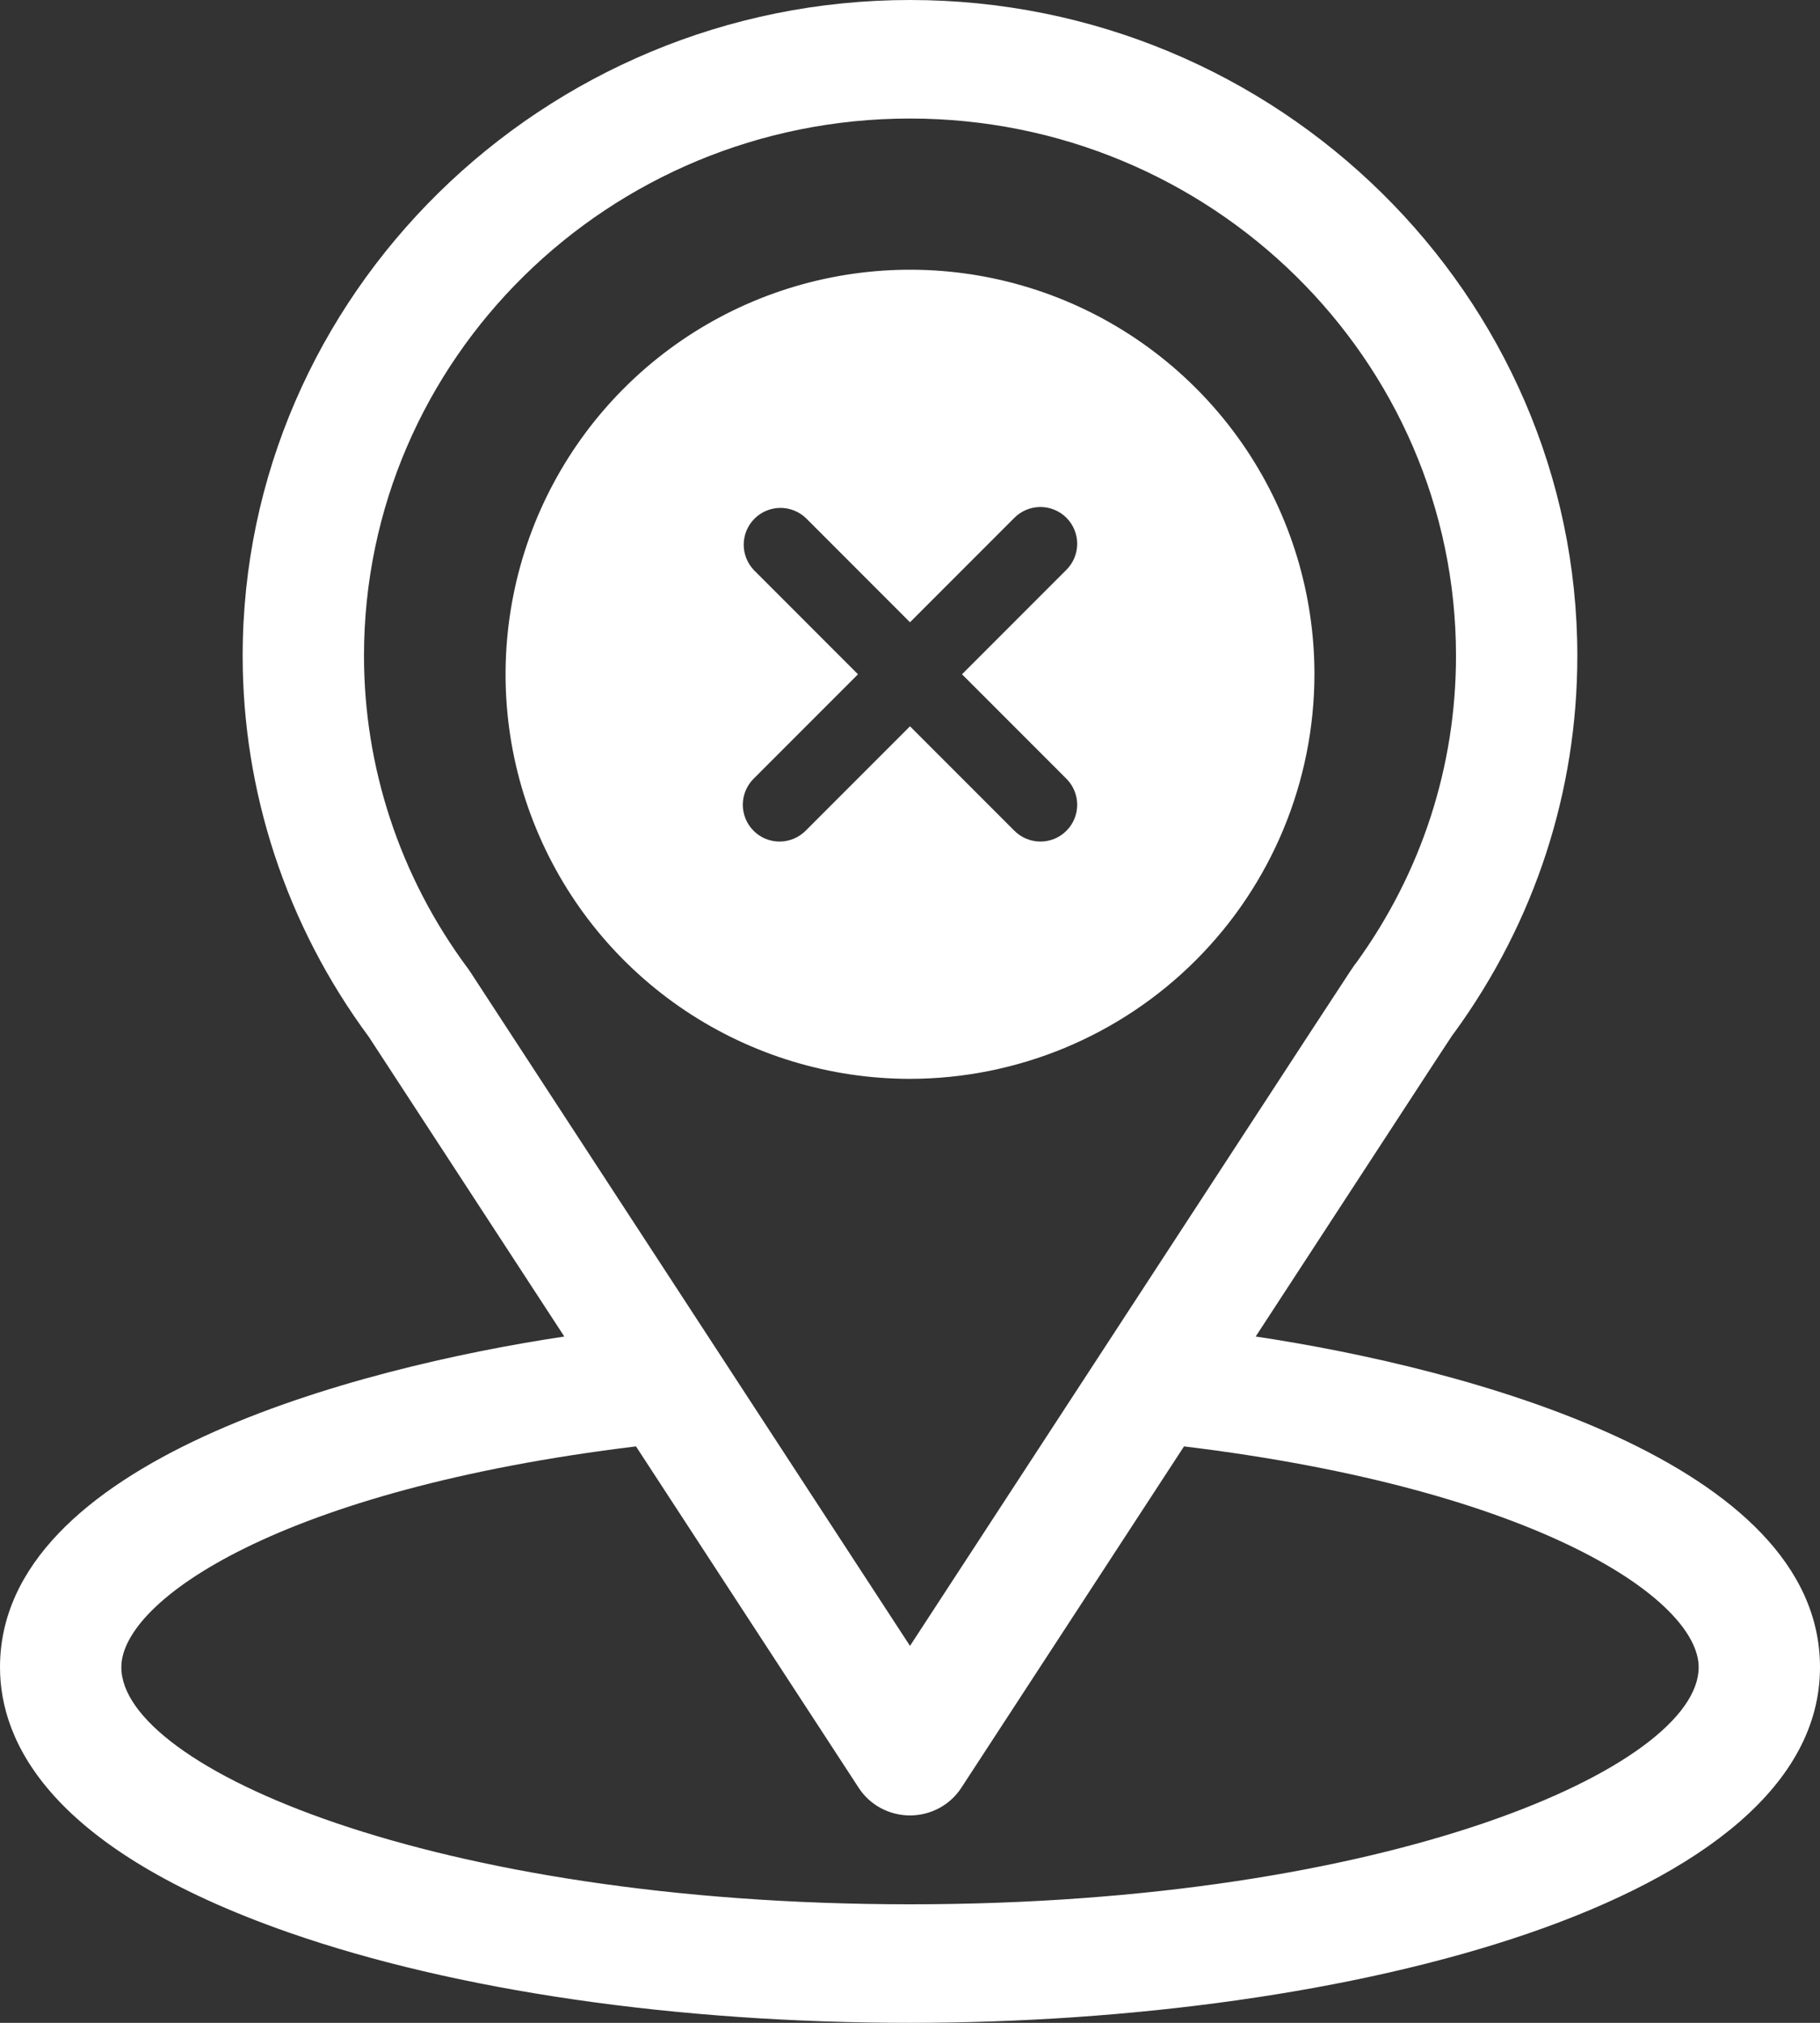
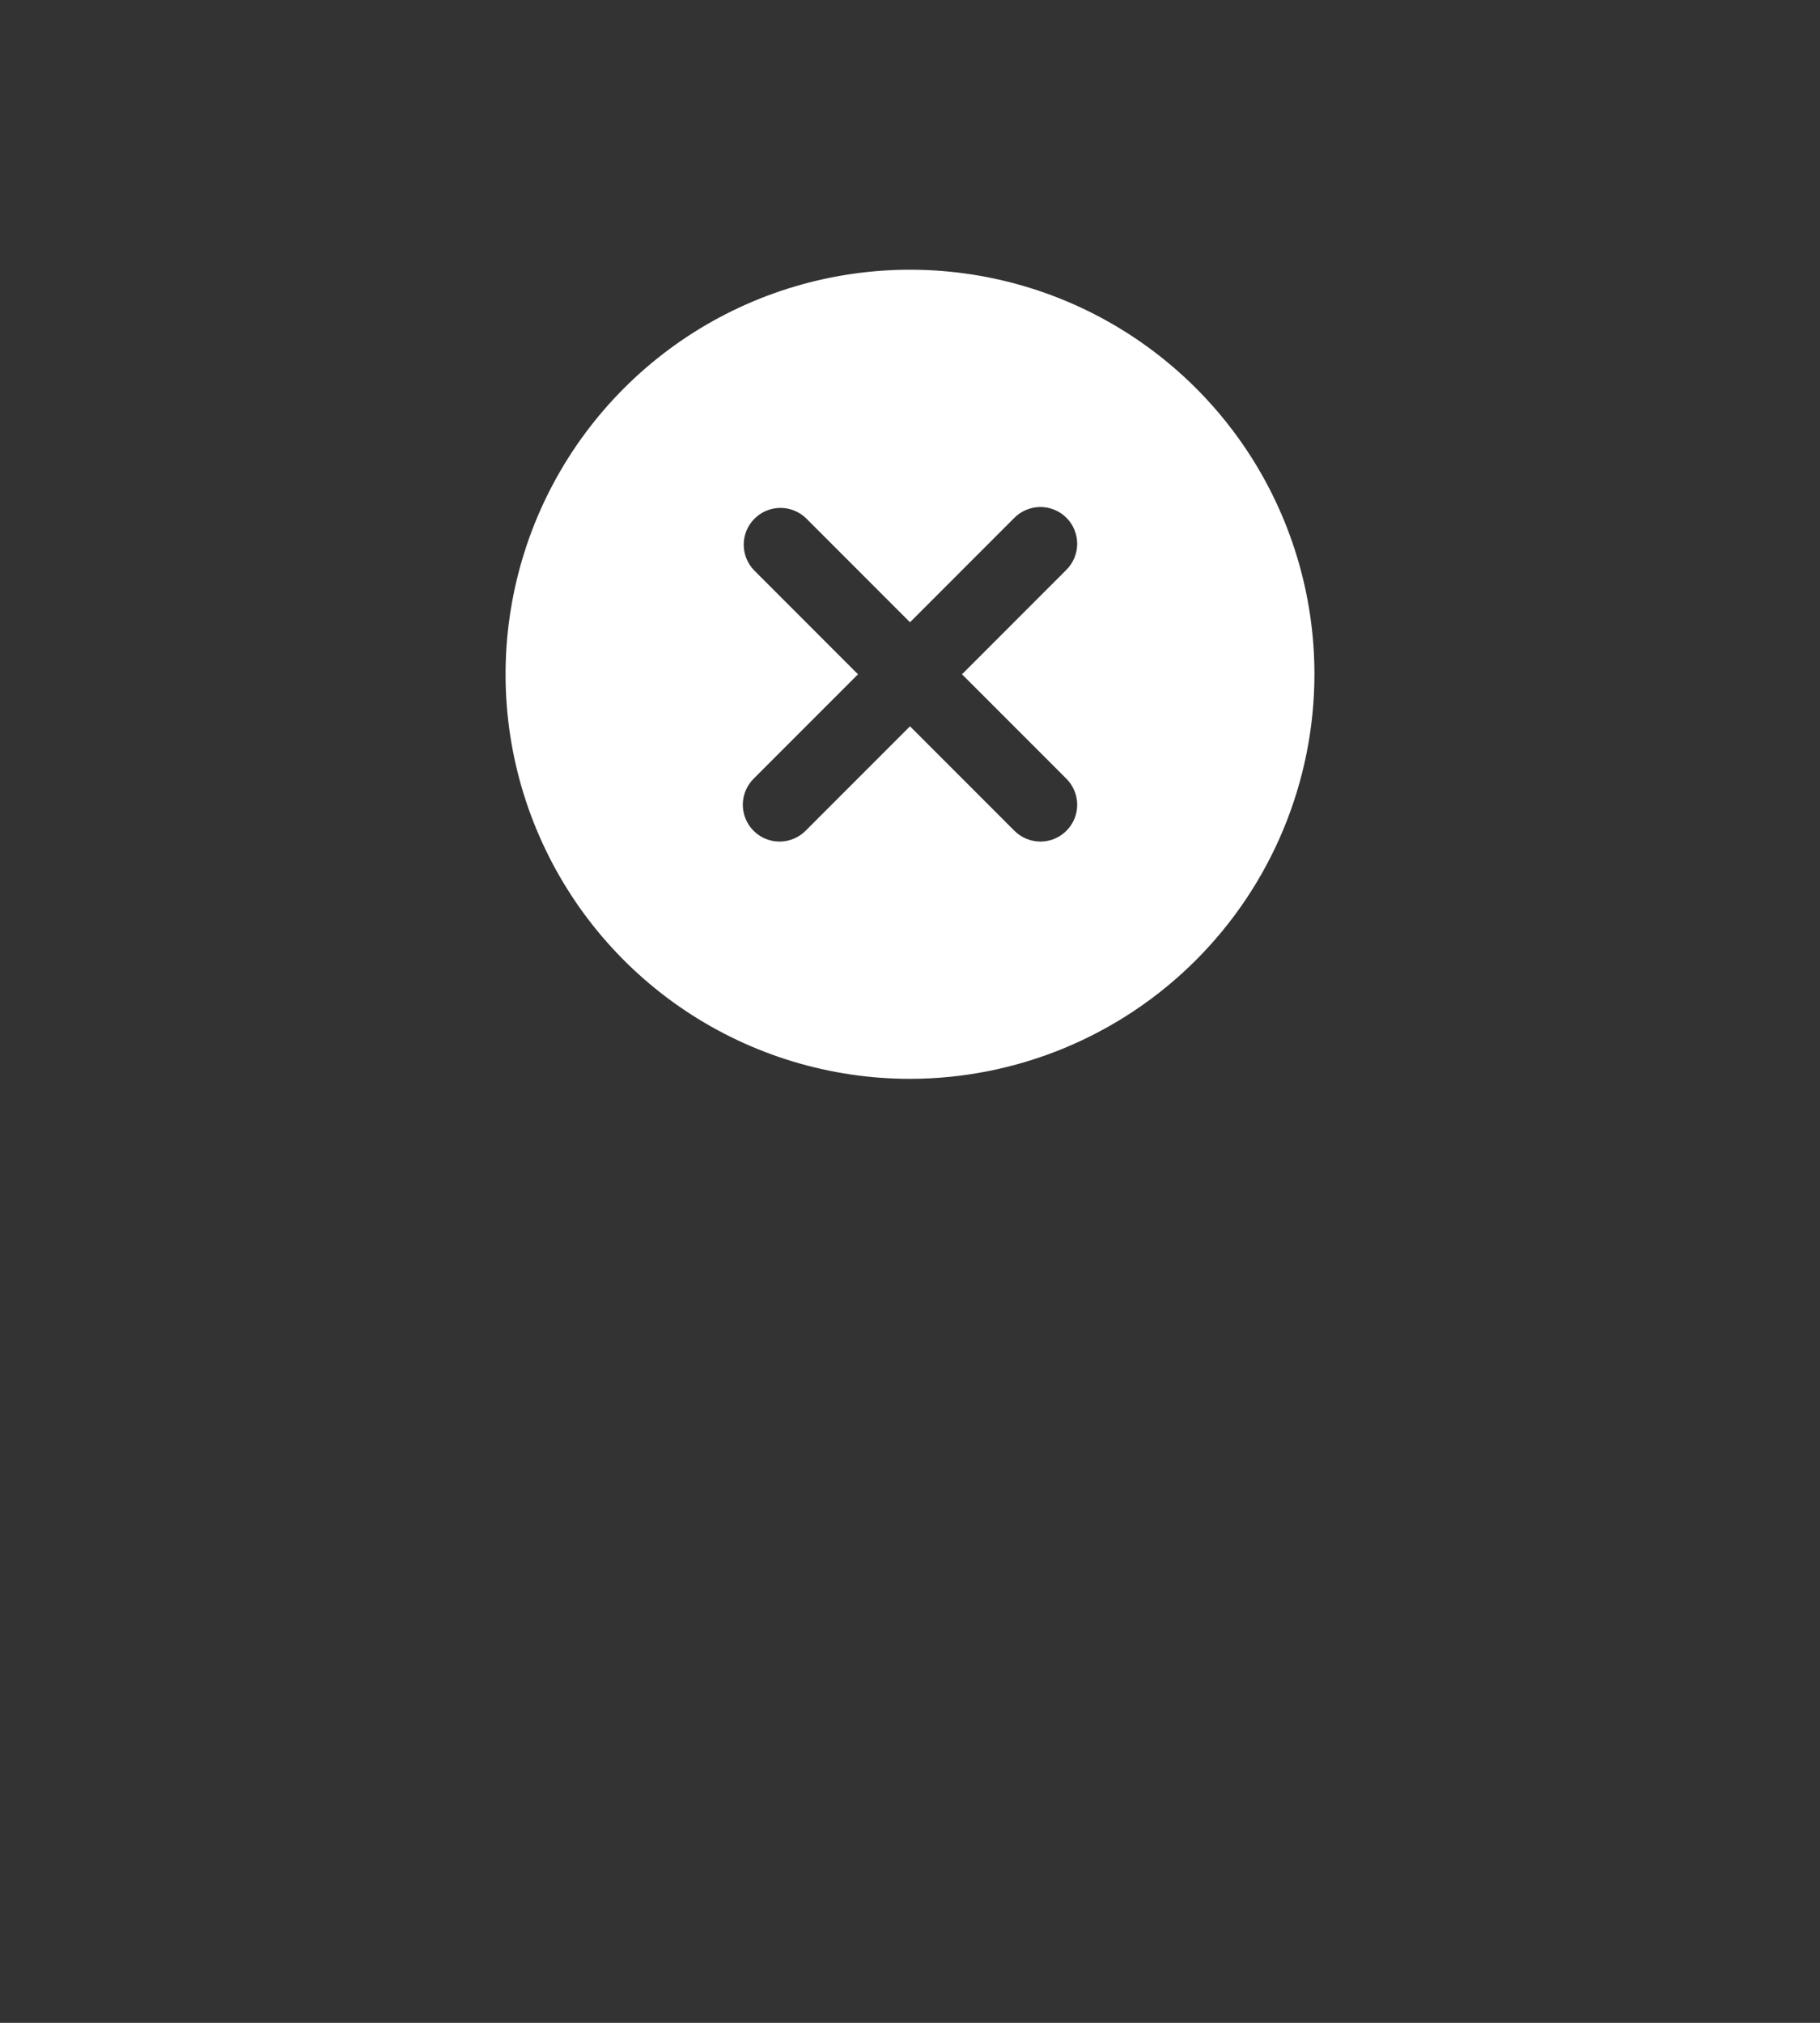
<svg xmlns="http://www.w3.org/2000/svg" width="54" height="60" viewBox="0 0 54 60" fill="none">
  <rect x="0" y="0" width="54" height="60" fill="#333333" stroke="none" />
-   <path d="M37.257 39.643C43.795 29.624 42.973 30.874 43.162 30.613C45.542 27.334 46.8 23.475 46.8 19.453C46.8 8.787 37.937 0 27 0C16.099 0 7.2 8.769 7.2 19.453C7.2 23.473 8.484 27.433 10.943 30.755L16.743 39.643C10.542 40.574 0 43.347 0 49.453C0 51.679 1.488 54.851 8.575 57.323C13.524 59.049 20.068 60 27 60C39.963 60 54 56.429 54 49.453C54 43.346 43.471 40.575 37.257 39.643ZM13.95 28.822C13.93 28.791 13.909 28.762 13.888 28.733C11.842 25.985 10.8 22.727 10.8 19.453C10.8 10.662 18.049 3.516 27 3.516C35.933 3.516 43.2 10.665 43.2 19.453C43.2 22.733 42.178 25.879 40.242 28.555C40.069 28.779 40.974 27.406 27 48.819L13.95 28.822ZM27 56.484C12.841 56.484 3.6 52.42 3.6 49.453C3.6 47.459 8.348 44.18 18.87 42.902L25.482 53.035C25.812 53.541 26.385 53.848 27 53.848C27.615 53.848 28.187 53.541 28.518 53.035L35.13 42.902C45.652 44.18 50.4 47.459 50.4 49.453C50.4 52.395 41.242 56.484 27 56.484Z" fill="white" />
  <path d="M27 32C24.627 32 22.307 31.296 20.333 29.978C18.36 28.659 16.822 26.785 15.914 24.592C15.005 22.399 14.768 19.987 15.231 17.659C15.694 15.331 16.837 13.193 18.515 11.515C20.193 9.836 22.331 8.694 24.659 8.231C26.987 7.768 29.399 8.005 31.592 8.913C33.785 9.822 35.659 11.36 36.978 13.333C38.296 15.306 39 17.627 39 20C38.996 23.181 37.731 26.232 35.481 28.481C33.231 30.731 30.181 31.996 27 32ZM31.628 16.914C31.732 16.813 31.815 16.693 31.872 16.56C31.929 16.427 31.959 16.284 31.961 16.139C31.962 15.994 31.934 15.85 31.879 15.716C31.825 15.582 31.744 15.46 31.641 15.358C31.539 15.255 31.417 15.174 31.283 15.12C31.149 15.065 31.005 15.037 30.86 15.038C30.715 15.04 30.572 15.07 30.439 15.127C30.306 15.184 30.186 15.267 30.085 15.371L27 18.457L23.915 15.371C23.709 15.173 23.434 15.063 23.148 15.065C22.861 15.068 22.588 15.182 22.386 15.385C22.183 15.587 22.069 15.86 22.066 16.146C22.064 16.433 22.174 16.708 22.372 16.914L25.457 20L22.372 23.086C22.268 23.187 22.185 23.307 22.128 23.44C22.071 23.573 22.041 23.716 22.039 23.861C22.038 24.006 22.066 24.15 22.121 24.284C22.175 24.418 22.256 24.54 22.359 24.642C22.461 24.745 22.583 24.826 22.717 24.881C22.851 24.935 22.995 24.963 23.14 24.962C23.285 24.96 23.428 24.93 23.561 24.873C23.694 24.816 23.814 24.733 23.915 24.629L27 21.543L30.085 24.629C30.186 24.733 30.306 24.816 30.439 24.873C30.572 24.93 30.715 24.96 30.86 24.962C31.005 24.963 31.149 24.935 31.283 24.881C31.417 24.826 31.539 24.745 31.641 24.642C31.744 24.54 31.825 24.418 31.879 24.284C31.934 24.15 31.962 24.006 31.961 23.861C31.959 23.716 31.929 23.573 31.872 23.44C31.815 23.307 31.732 23.187 31.628 23.086L28.543 20L31.628 16.914Z" fill="white" />
</svg>